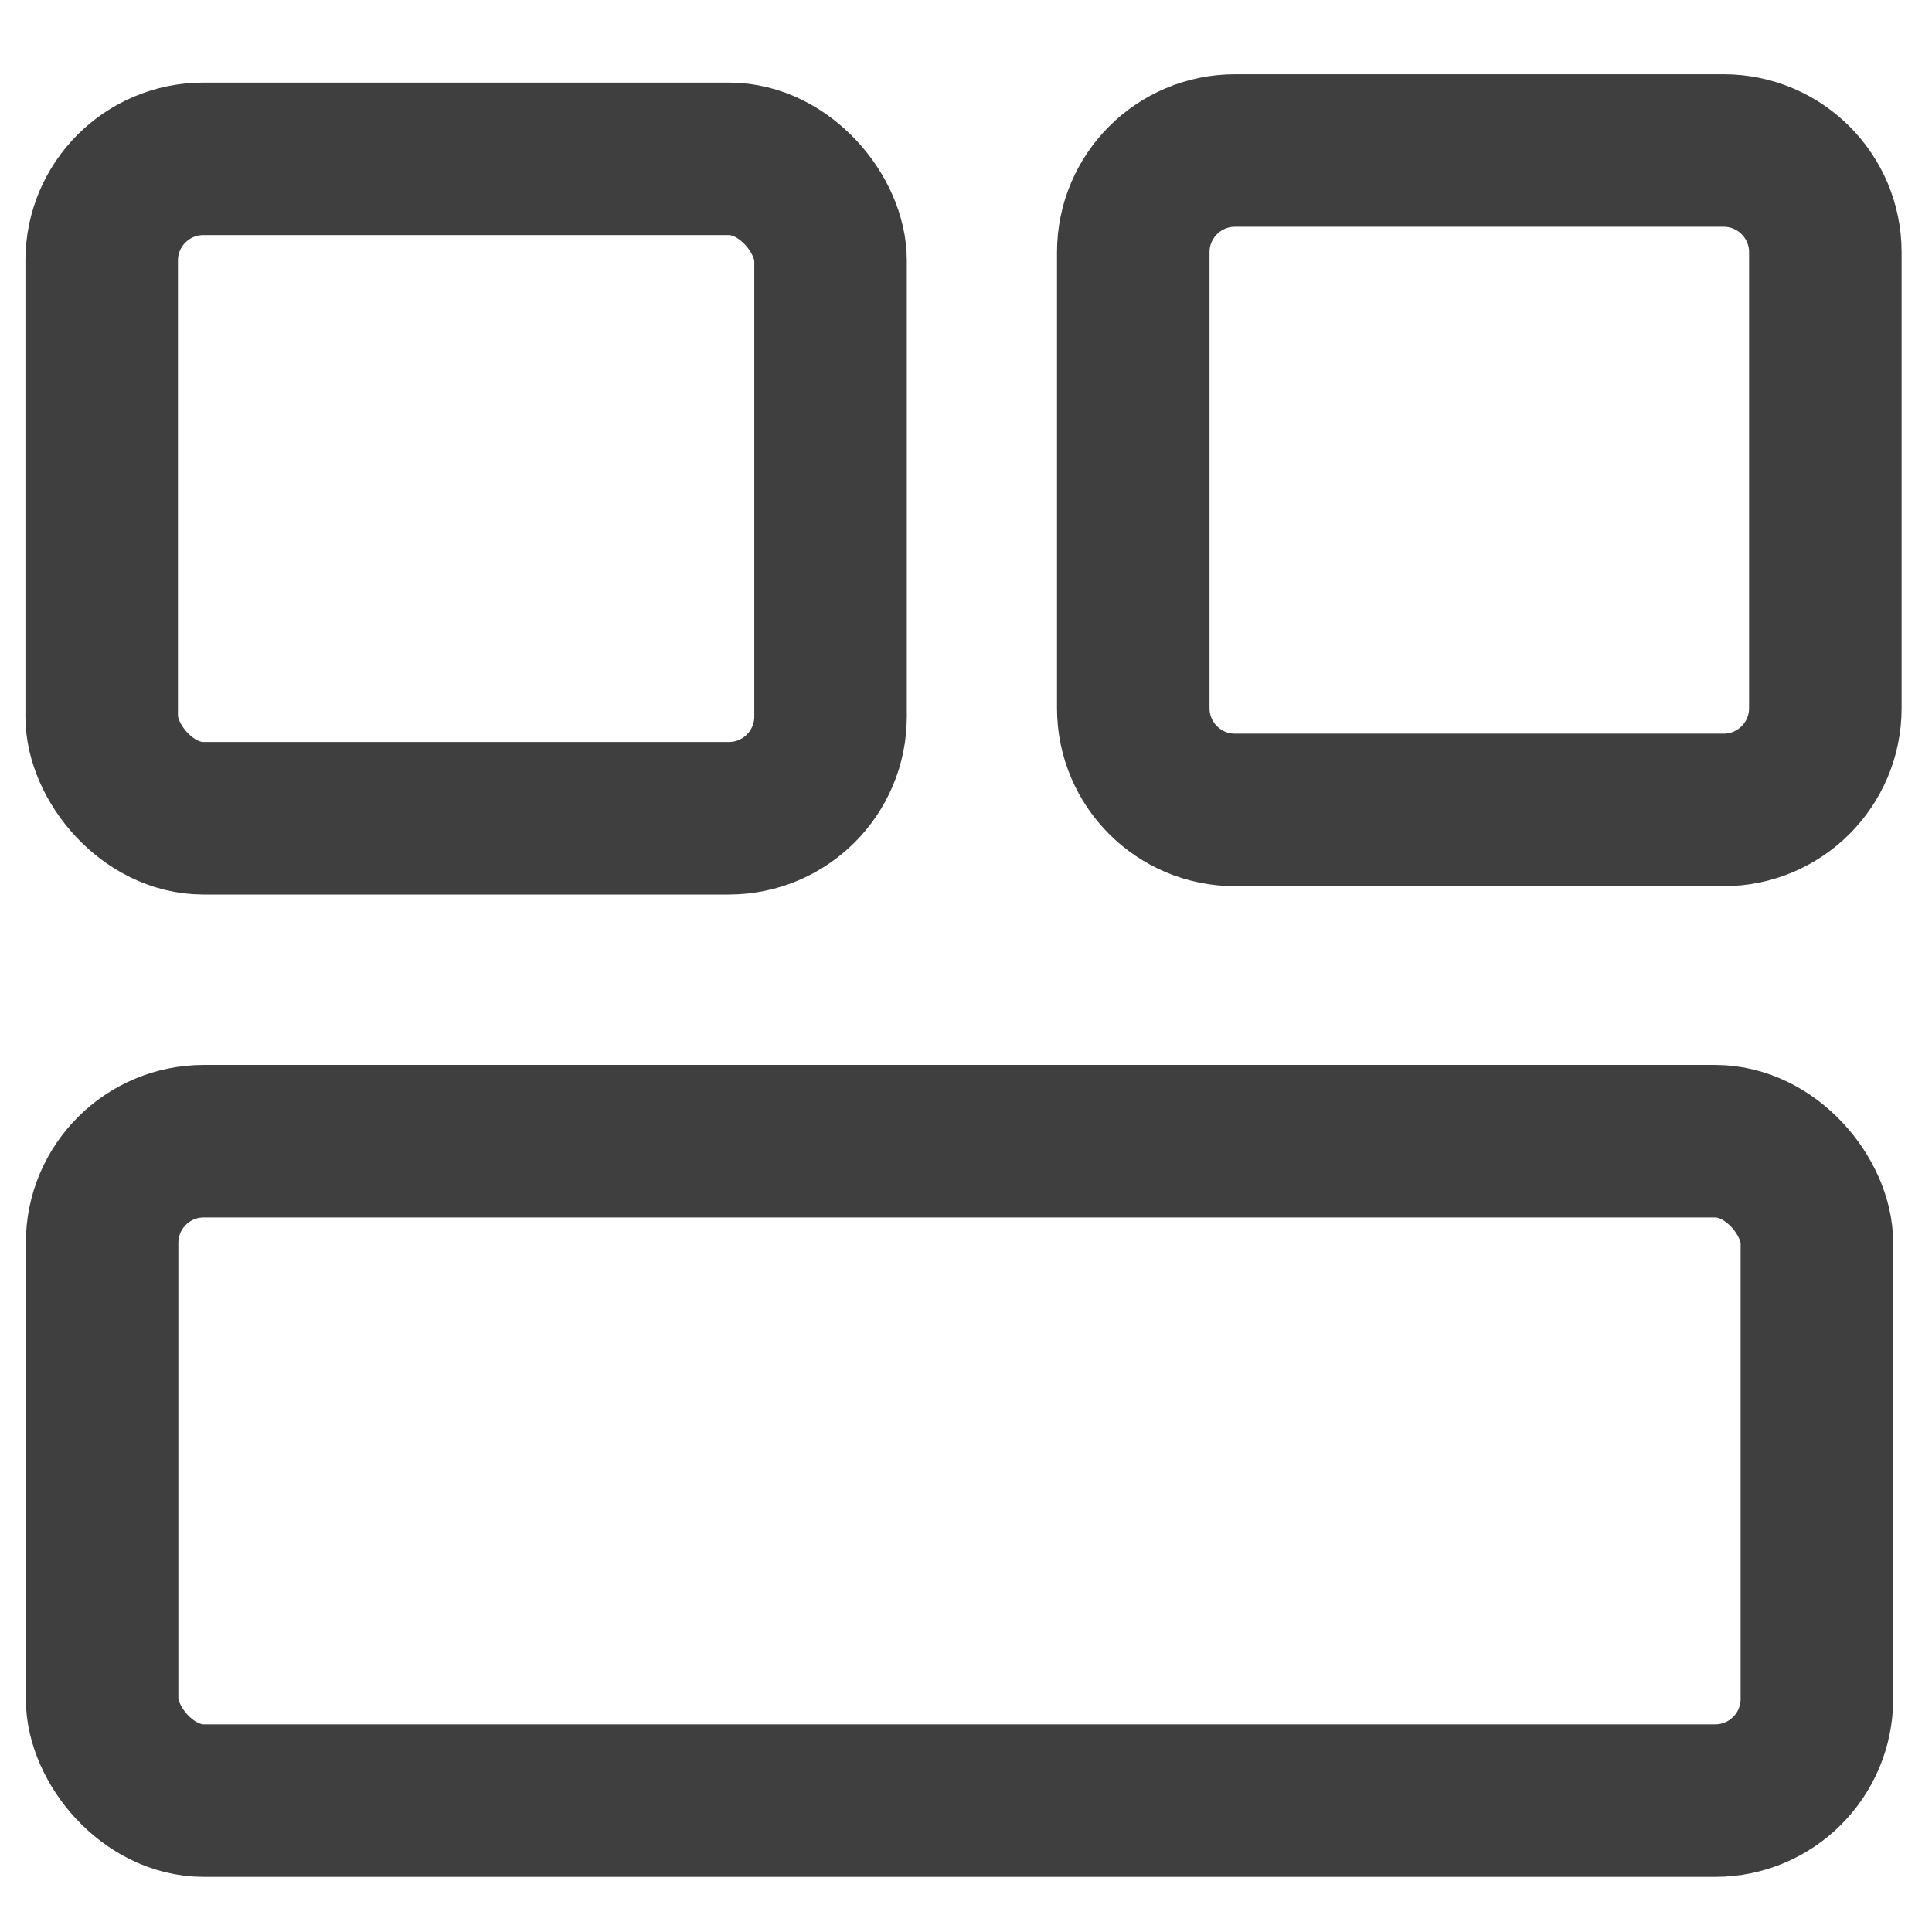
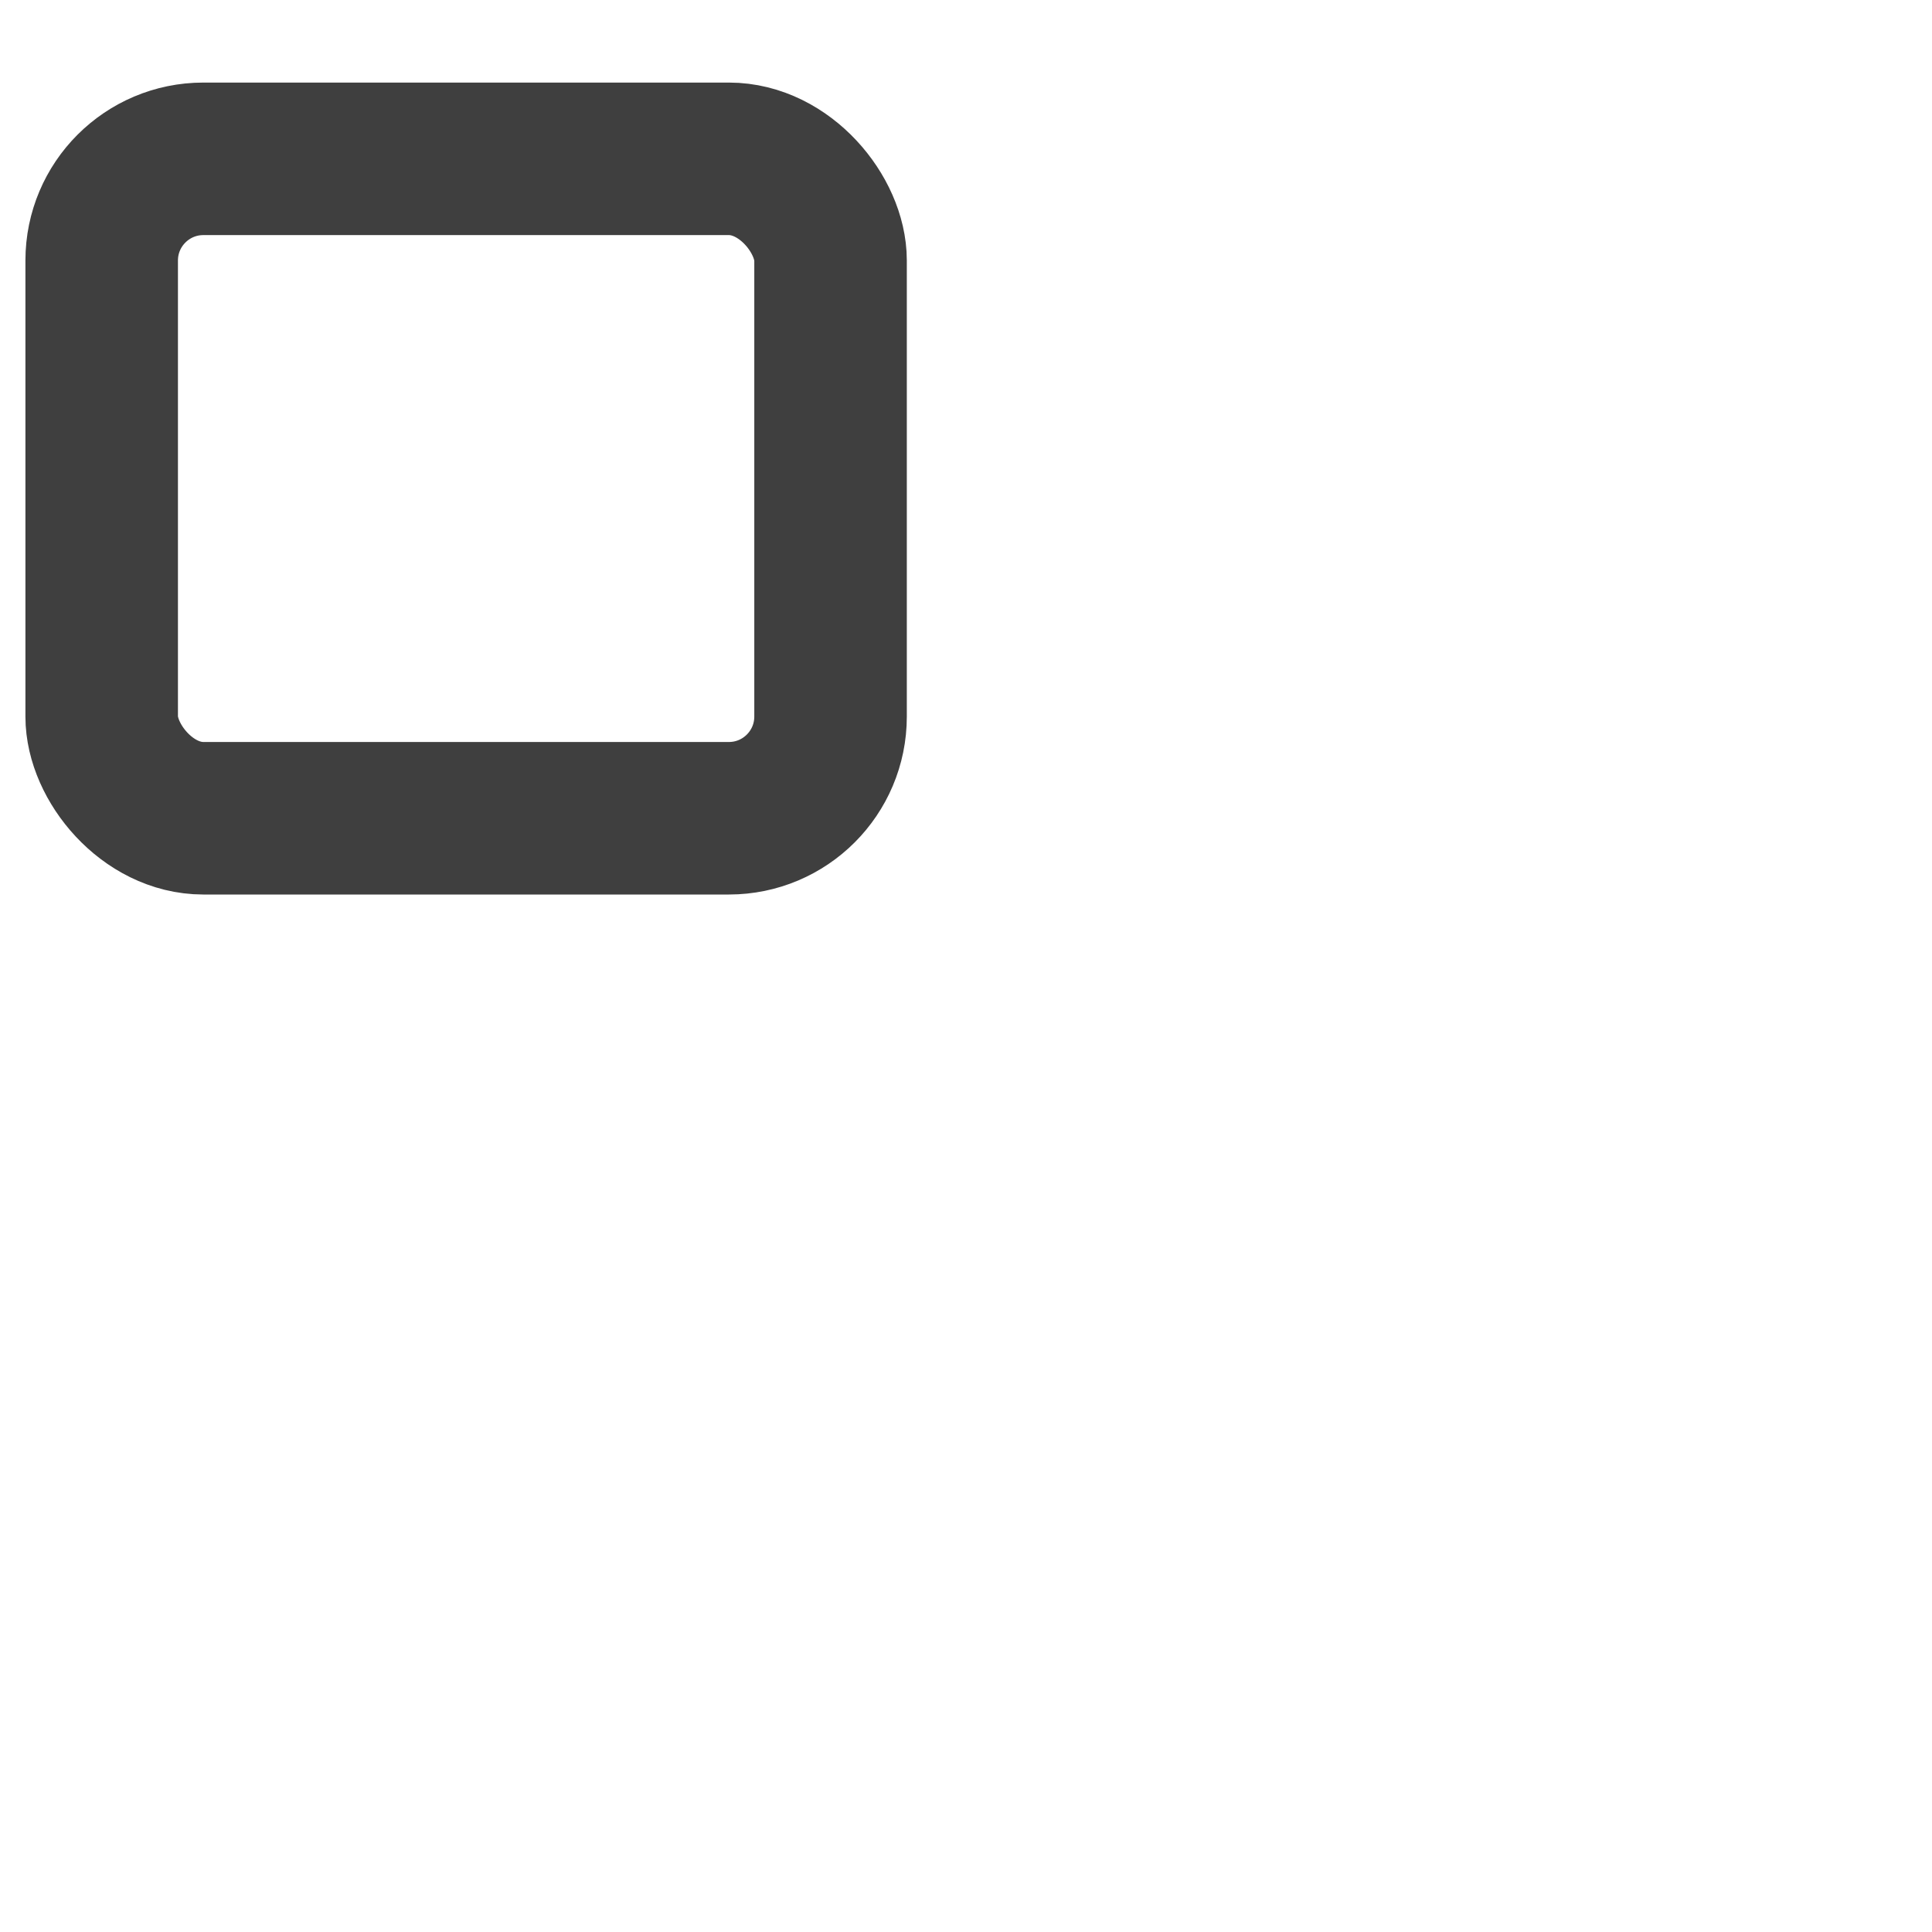
<svg xmlns="http://www.w3.org/2000/svg" width="19" height="19" viewBox="0 0 19 19" fill="none">
-   <rect x="1.004" y="11.223" width="16.864" height="6.485" rx="1" stroke="#3F3F3F" stroke-width="1.5" stroke-linecap="round" stroke-linejoin="round" />
  <rect x="1" y="1.562" width="7.168" height="6.485" rx="1" stroke="#3F3F3F" stroke-width="1.5" stroke-linecap="round" stroke-linejoin="round" />
-   <path d="M11.145 2.48C11.145 1.928 11.593 1.48 12.145 1.48H16.951C17.503 1.48 17.951 1.928 17.951 2.48V6.965C17.951 7.517 17.503 7.965 16.951 7.965H12.145C11.593 7.965 11.145 7.517 11.145 6.965V2.48Z" stroke="#3F3F3F" stroke-width="1.5" stroke-linecap="round" stroke-linejoin="round" />
</svg>